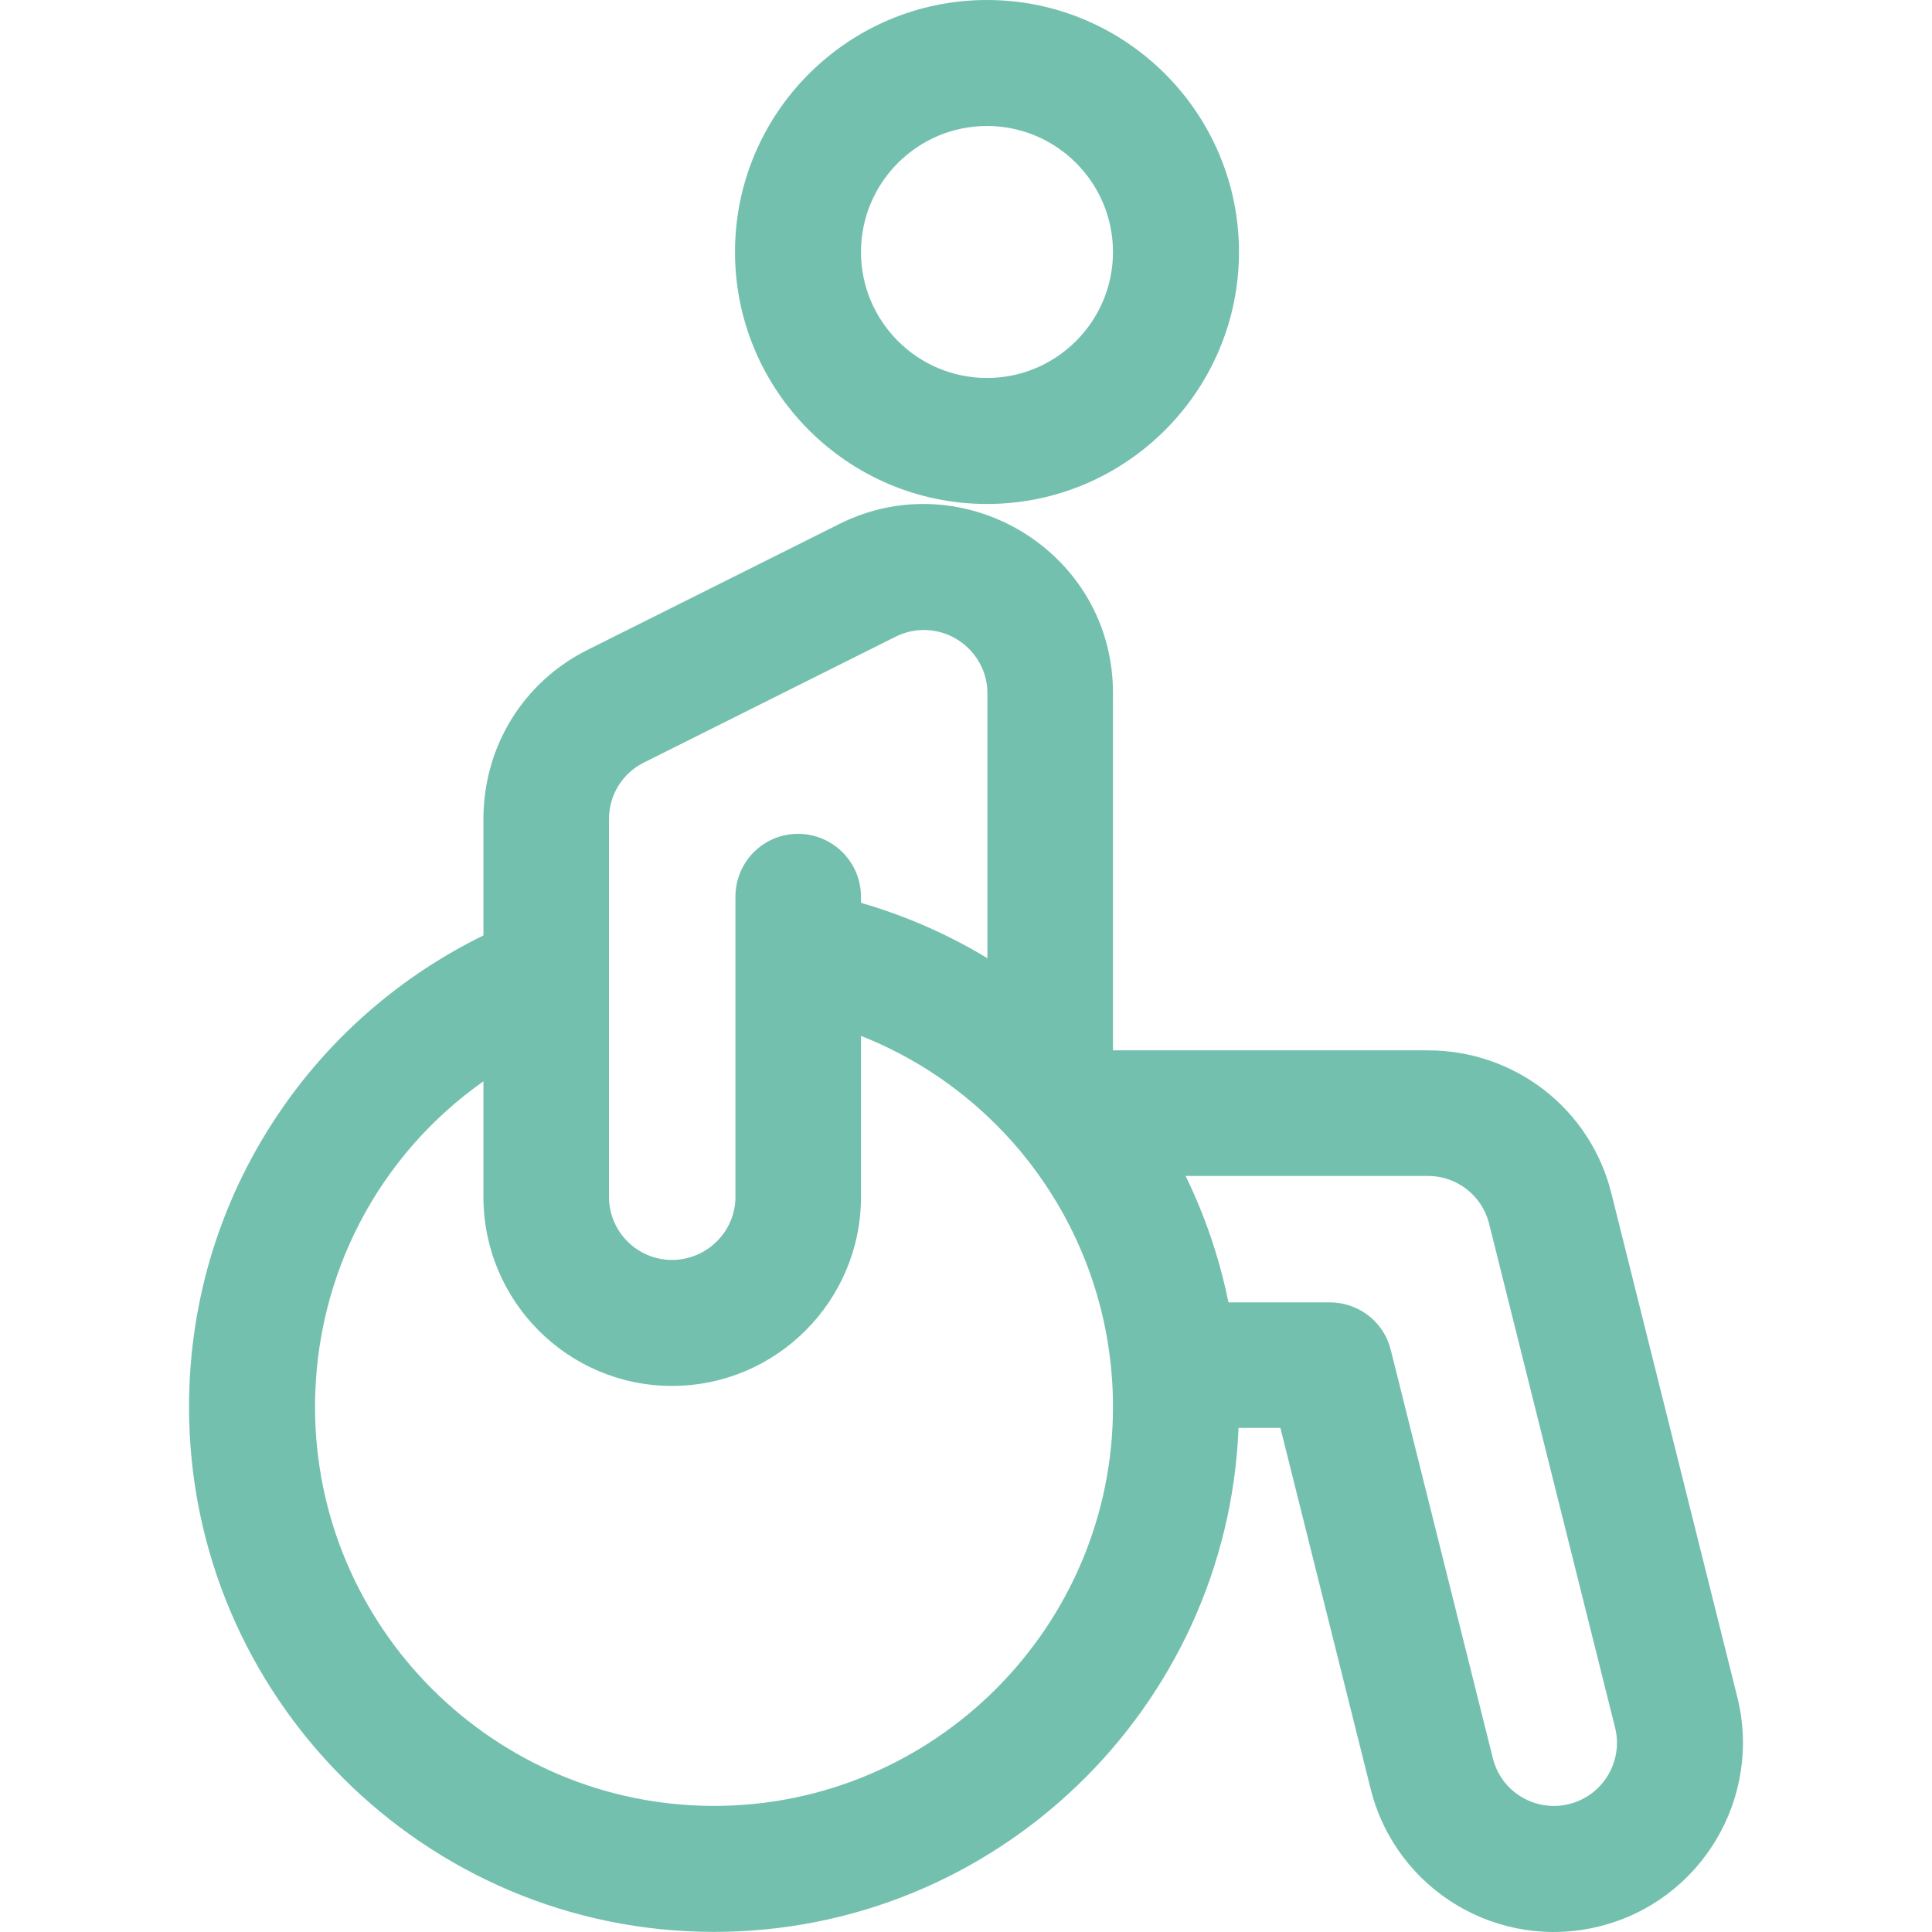
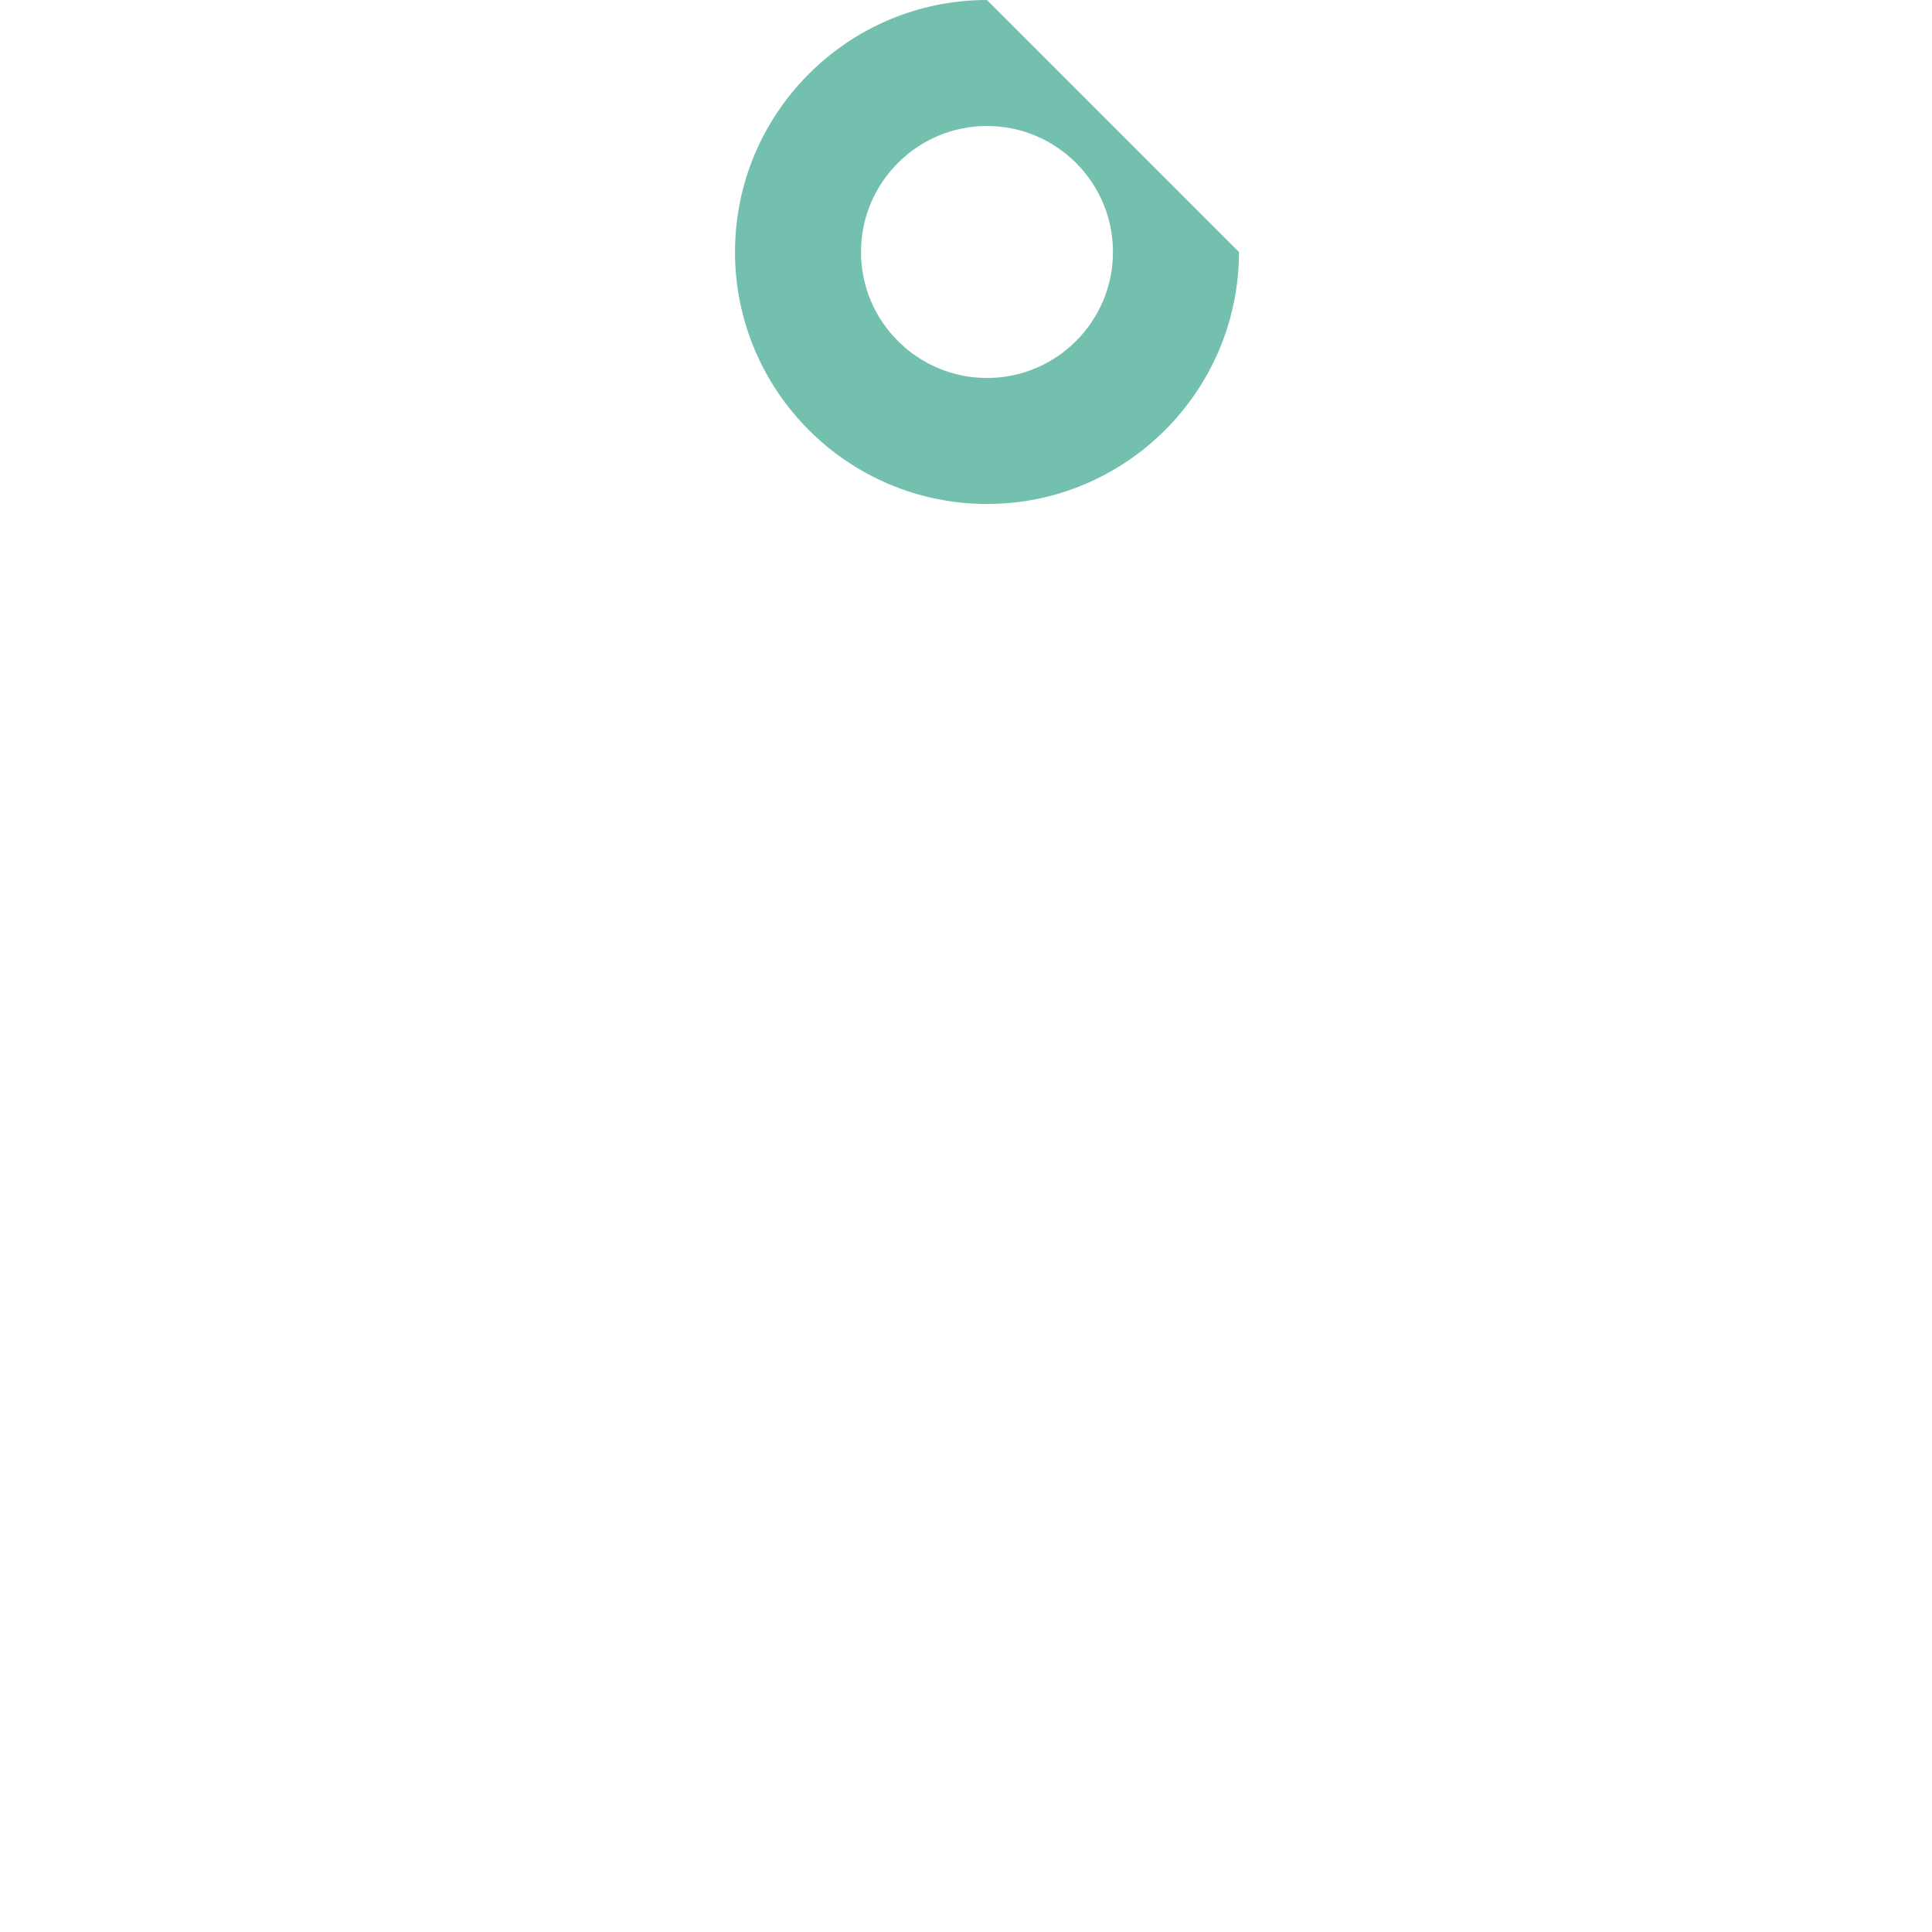
<svg xmlns="http://www.w3.org/2000/svg" version="1.1" viewBox="0 0 512 512" xml:space="preserve">
  <g>
    <g>
-       <path fill="#74C0AF" d="M460.405,449.736l-33.389-133.562c-5.589-22.331-25.571-37.817-48.591-37.817h-83.474v-94.715c0-37.444-39.58-61.224-72.484-44.8l-66.779,33.389c-17.076,8.538-27.573,25.704-27.573,44.8V247.9c-21.224,10.392-39.533,25.976-53.175,45.589c-16.252,23.364-24.843,50.807-24.843,79.36c0,76.712,62.411,139.123,139.123,139.123c74.848,0,136.07-59.417,139.002-133.558h11.098l23.905,95.634c6.771,27.029,34.053,43.144,60.738,36.431C450.746,503.79,467.094,476.544,460.405,449.736z M170.62,202.095l66.768-33.383c4.557-2.274,9.802-2.285,14.252-0.316c0,0,0,0,0.001,0c5.942,2.627,10.034,8.6,10.034,15.246v70.302c-10.282-6.257-21.589-11.232-33.501-14.686v-1.586c0-9.22-7.475-16.695-16.695-16.695c-9.22,0-16.583,7.475-16.583,16.695V317.2c0,9.206-7.601,16.695-16.806,16.695c-9.205,0-16.695-7.489-16.695-16.695V217.032h-0.001C161.393,210.664,164.929,204.942,170.62,202.095z M189.22,478.583c-58.301,0-105.733-47.432-105.733-105.733c0-35.076,16.991-66.807,44.628-86.291V317.2c0,27.616,22.356,50.084,49.973,50.084s50.084-22.468,50.084-50.084v-42.68c14.523,5.734,27.358,14.542,37.801,25.575c0.203,0.22,0.402,0.442,0.617,0.651c1.299,1.396,2.571,2.814,3.792,4.277c0.223,0.293,0.451,0.579,0.692,0.856c15.005,18.362,23.88,41.769,23.88,66.969C294.954,431.151,247.523,478.583,189.22,478.583z M415.846,478.093c-8.788,2.208-17.948-3.044-20.23-12.15l-27.063-108.271c-1.858-7.432-8.535-12.534-16.196-12.534h-26.804c-2.377-11.7-6.229-23.013-11.366-33.501h64.238c7.675,0,14.336,5.2,16.198,12.64l33.388,133.551C430.243,466.768,424.798,475.857,415.846,478.093z" />
-     </g>
+       </g>
  </g>
  <g>
    <g>
-       <path fill="#74C0AF" d="M261.562,0c-36.822,0-66.779,29.957-66.779,66.779c0,36.822,29.957,66.779,66.779,66.779s66.779-29.957,66.779-66.779C328.341,29.957,298.384,0,261.562,0z M261.562,100.168c-18.411,0-33.39-14.979-33.39-33.389s14.979-33.39,33.39-33.39s33.389,14.979,33.389,33.39S279.973,100.168,261.562,100.168z" />
+       <path fill="#74C0AF" d="M261.562,0c-36.822,0-66.779,29.957-66.779,66.779c0,36.822,29.957,66.779,66.779,66.779s66.779-29.957,66.779-66.779z M261.562,100.168c-18.411,0-33.39-14.979-33.39-33.389s14.979-33.39,33.39-33.39s33.389,14.979,33.389,33.39S279.973,100.168,261.562,100.168z" />
    </g>
  </g>
</svg>